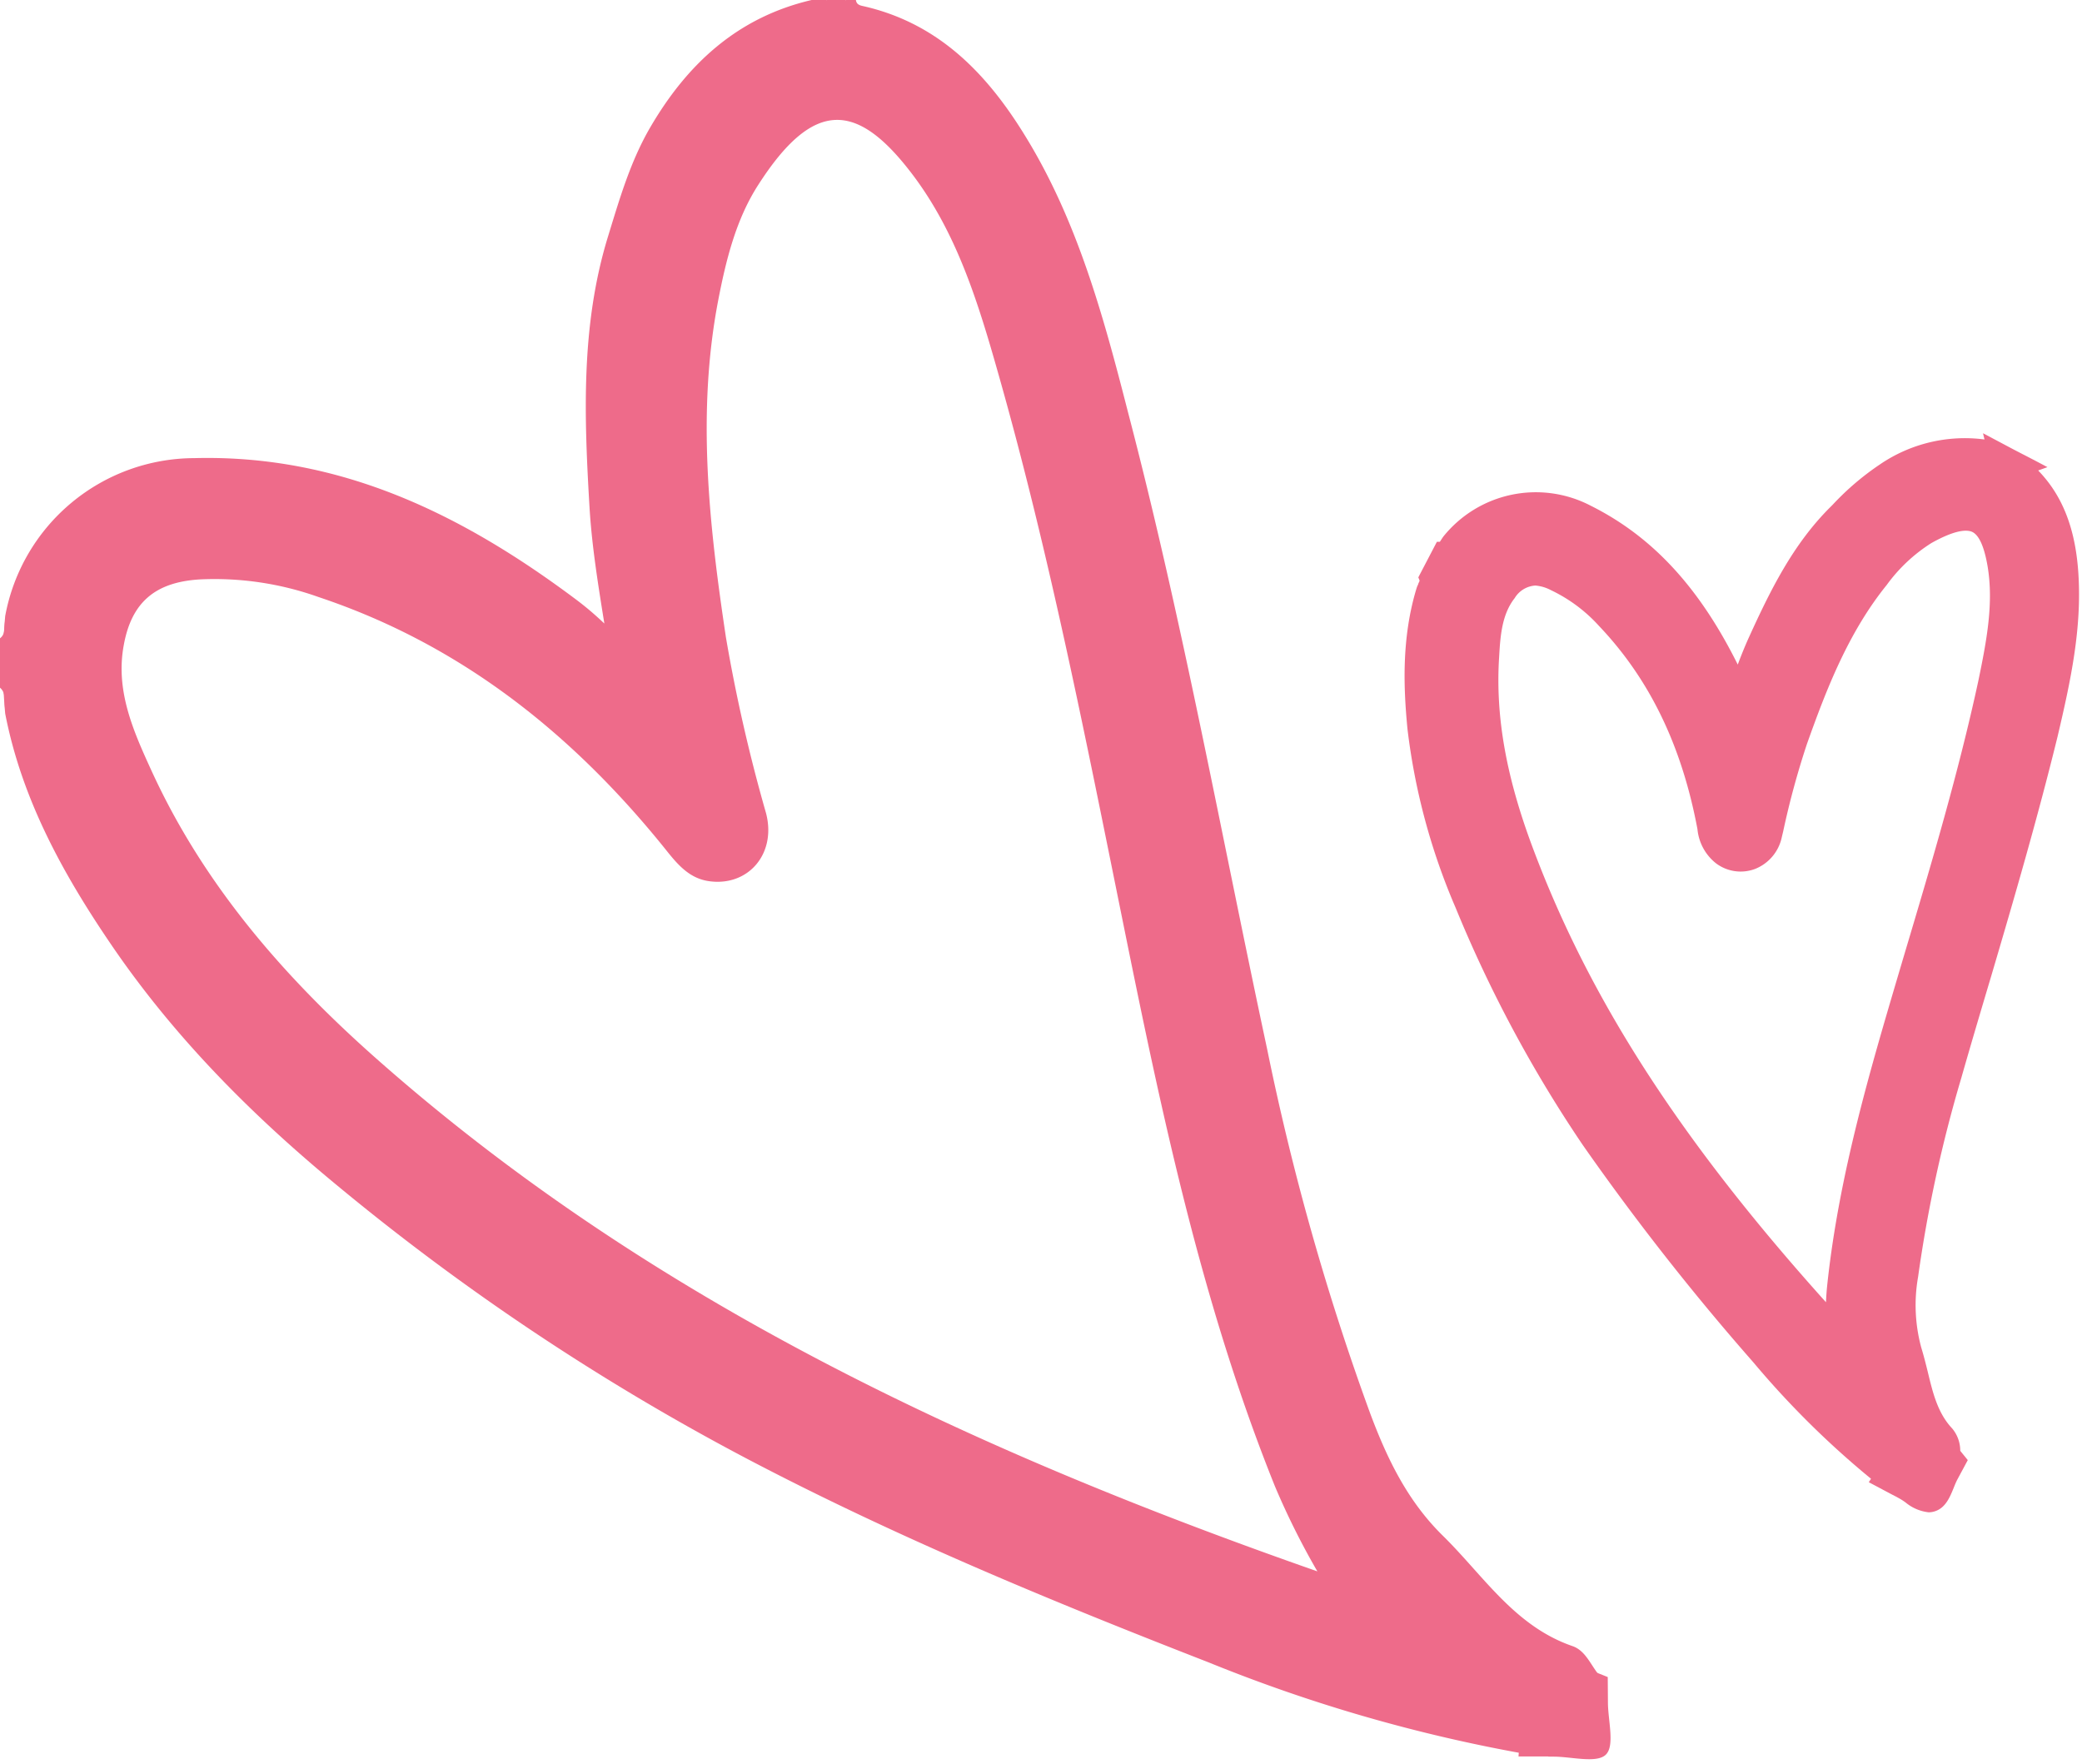
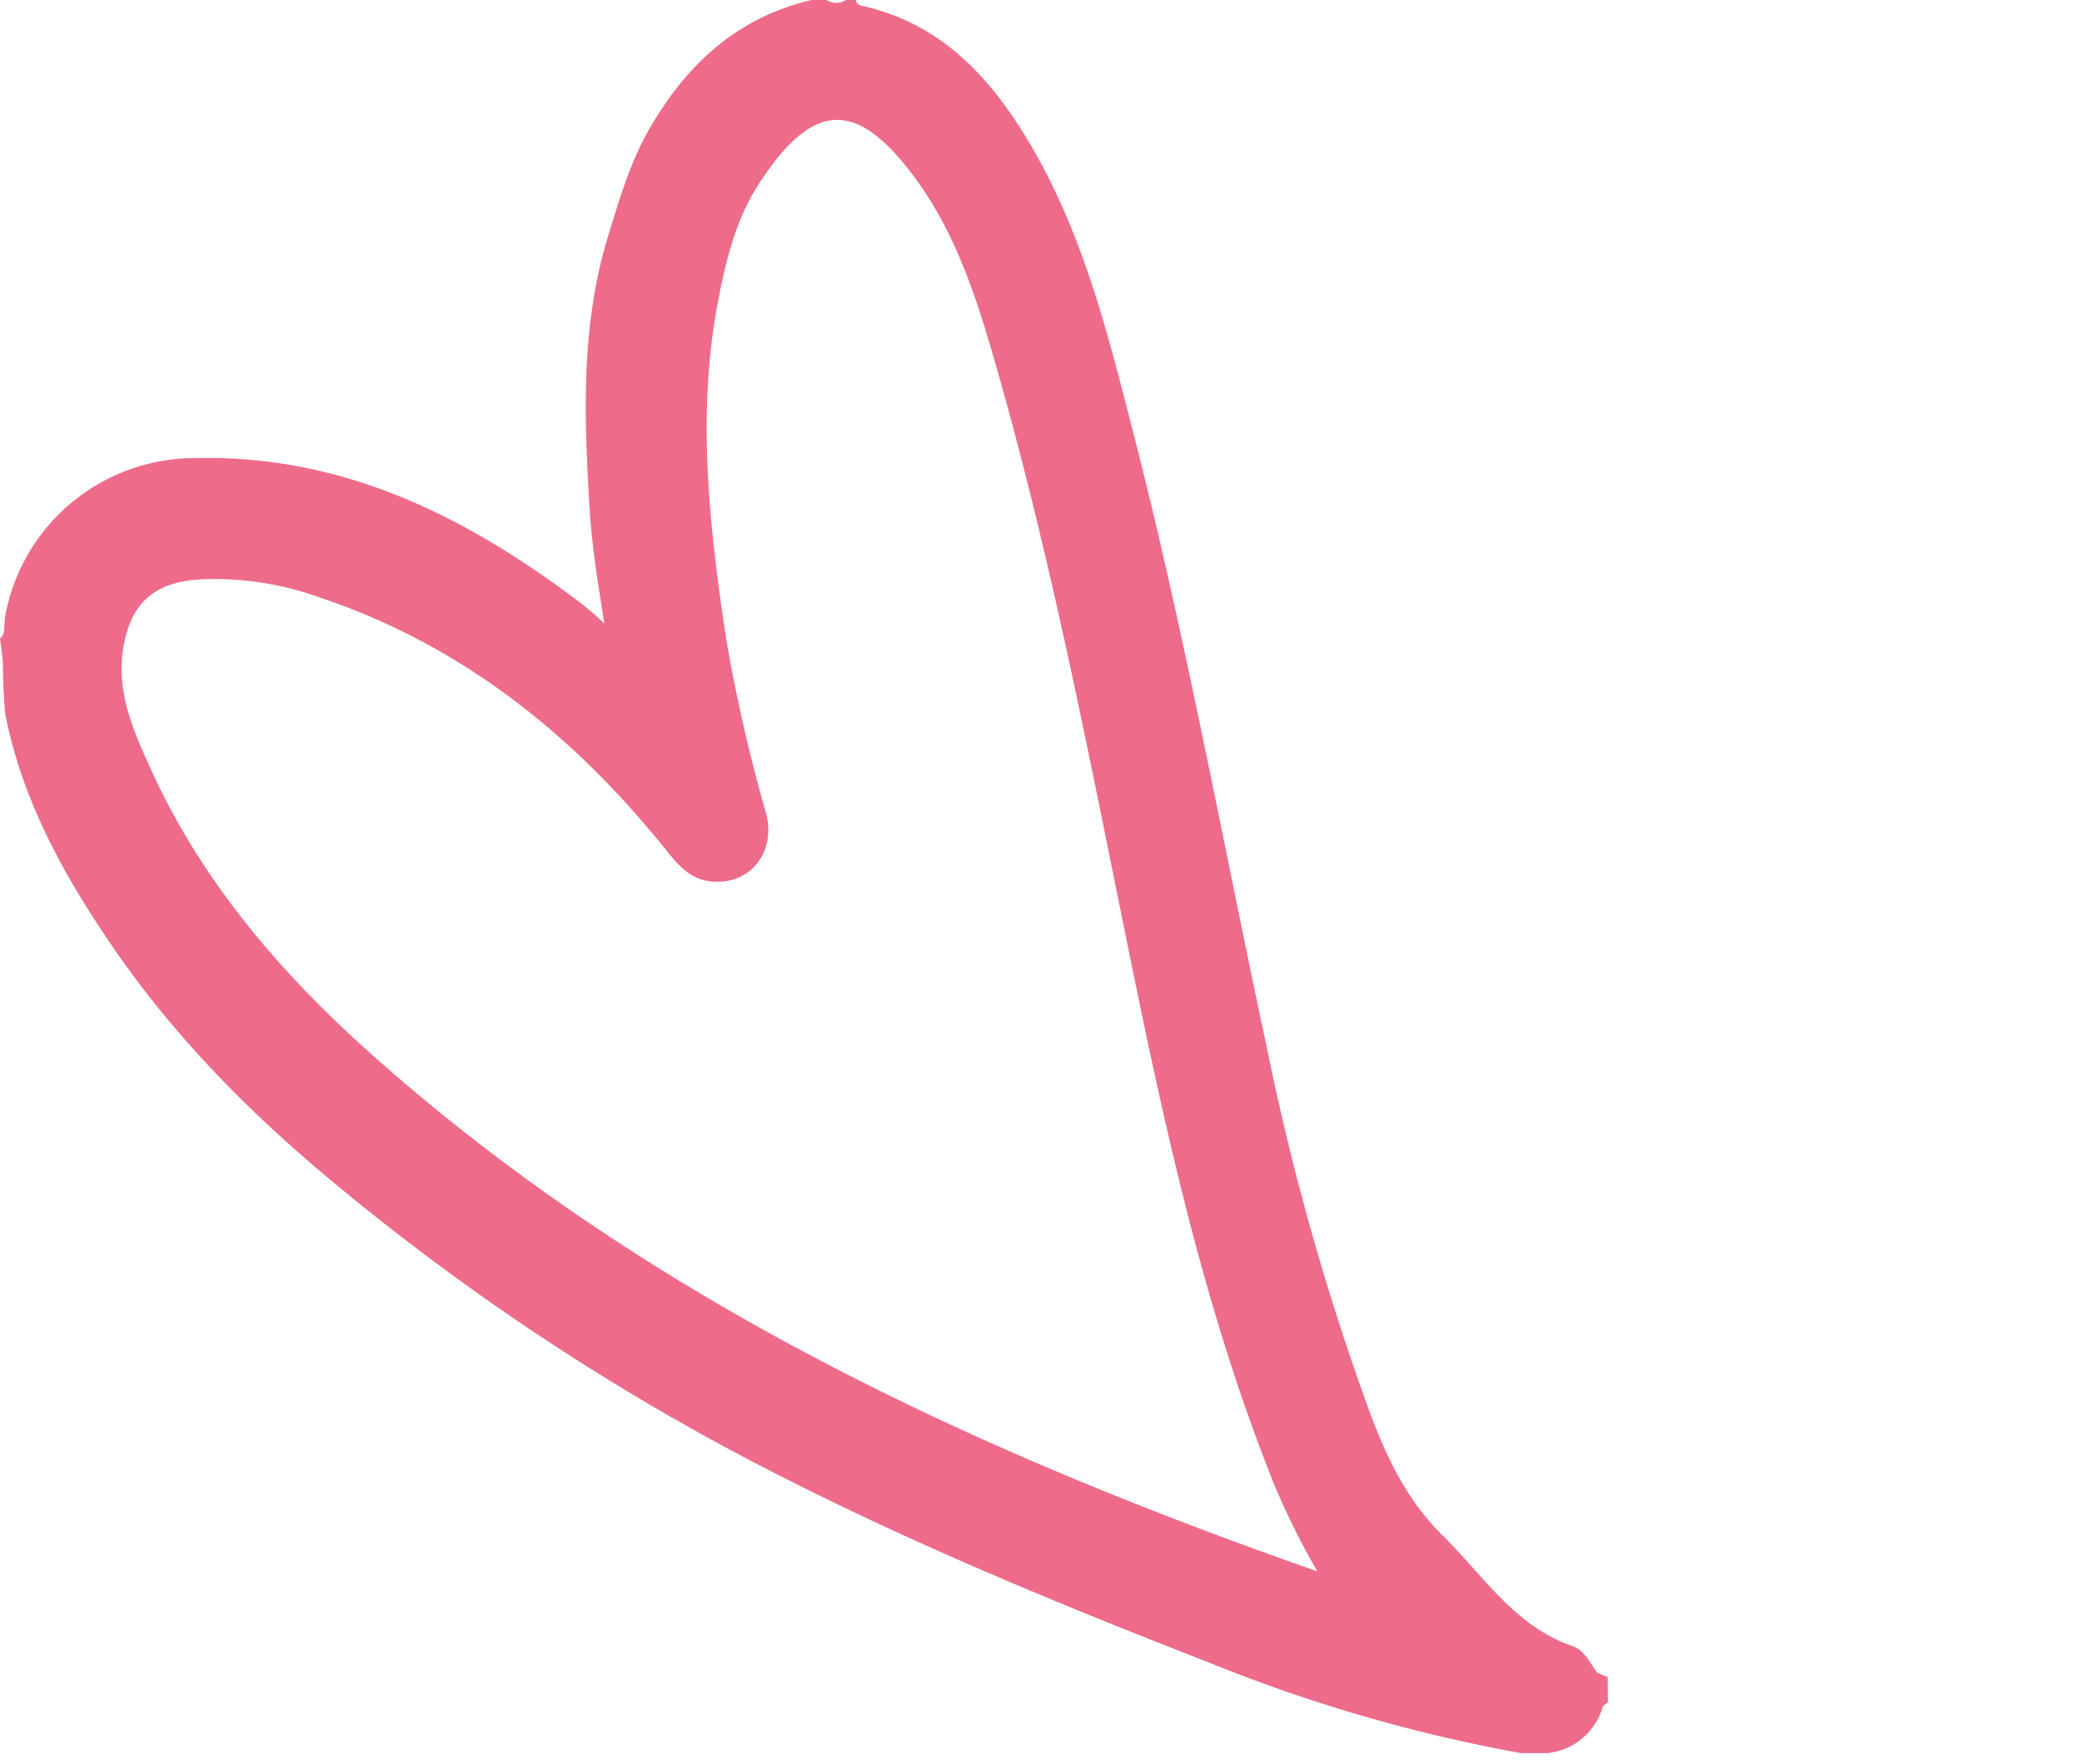
<svg xmlns="http://www.w3.org/2000/svg" fill="#000000" height="189.9" preserveAspectRatio="xMidYMid meet" version="1" viewBox="0.0 -0.0 224.2 189.9" width="224.2" zoomAndPan="magnify">
  <g data-name="Layer 2">
    <g data-name="Layer 1" fill="#ee6b8a" id="change1_1">
-       <path d="M166.71,188.5a9.59,9.59,0,0,0,5.22-4.21c.62-.09.23-1.37,1.22-1,0,1.95.76,4.67-.22,5.64s-3.69.22-5.64.22h-.54C166.46,188.94,166.45,188.73,166.71,188.5Z" fill="inherit" />
-       <path d="M0,68.73c.91-.67.06-2,1.08-2.67a41.37,41.37,0,0,0,0,11.17C0,76.45,1,74.89,0,74.05Z" fill="inherit" />
+       <path d="M0,68.73c.91-.67.06-2,1.08-2.67a41.37,41.37,0,0,0,0,11.17Z" fill="inherit" />
      <path d="M173.15,183.27l-1.22,1a12.17,12.17,0,0,0,0-4.17l1.2.48Z" fill="inherit" />
-       <path d="M166.71,188.5l0,.63h-3.19l.05-.64Z" fill="inherit" />
-       <path d="M91.1,0A1.25,1.25,0,0,1,89,0Z" fill="inherit" />
      <path d="M172,180.12c-.79-1.06-1.36-2.42-2.66-2.87-6.25-2.15-9.59-7.6-14-11.92-3.78-3.73-5.95-8.23-7.77-13.08A273.51,273.51,0,0,1,136.46,113c-4.91-22.9-9.07-46-15-68.65C118.81,34,116,23.65,110.27,14.43c-4.12-6.66-9.35-12-17.4-13.79-.37-.08-.65-.22-.7-.64H91.1A1.92,1.92,0,0,1,89,0h-1.6C79.43,1.86,74,6.88,70,13.75c-2.12,3.65-3.28,7.66-4.5,11.63-3,9.69-2.59,19.61-2,29.54.26,4,.9,8,1.58,12.22C63.94,66.06,63,65.28,62,64.53,49.8,55.4,36.67,48.92,20.92,49.33a20.76,20.76,0,0,0-20.36,17,57.65,57.65,0,0,0,0,10.51c1.76,9.07,6.08,17,11.18,24.53,6.8,10.08,15.26,18.61,24.62,26.32A256.4,256.4,0,0,0,80.3,157c16.11,8.47,32.9,15.4,49.85,22a169.57,169.57,0,0,0,33.62,9.77c.95,0,1.91,0,2.86,0a6.93,6.93,0,0,0,5.93-4.88C172.5,182.64,173,181.25,172,180.12ZM40.54,114c-10-8.84-18.62-18.77-24.22-31-1.94-4.24-3.9-8.59-3-13.49.83-4.67,3.41-6.83,8.19-7.12a33.34,33.34,0,0,1,12.8,1.9c15.39,5.14,27.48,14.83,37.49,27.33,1.26,1.58,2.52,3,4.61,3.27,4.2.56,7.24-3,6.07-7.37a175.67,175.67,0,0,1-4.31-18.9c-1.8-12-3.16-24.1-.84-36.23.84-4.35,1.91-8.74,4.32-12.48,6-9.36,10.68-8.87,16.49-1.28,4.94,6.45,7.25,14.15,9.42,21.81,5.48,19.34,9.35,39.05,13.34,58.73,4.18,20.65,8.49,41.25,16.4,60.89a81.77,81.77,0,0,0,4.56,9.14C104.69,156.19,69.94,140,40.54,114Z" fill="inherit" />
-       <path d="M223.81,61.76c-.31-4.84-1.71-8.4-4.33-11.1l1-.36-1.25-.66h0L218,49l-.18-.09-1-.52h0l-1.28-.68h0l-2-1.06.16.67A16.22,16.22,0,0,0,202.45,50a29.12,29.12,0,0,0-5.09,4.34l-.3.3c-4,4-6.43,8.93-8.77,14.08-.42.93-.8,1.88-1.16,2.84-4.15-8.34-9.2-13.79-15.82-17.1a12.78,12.78,0,0,0-15.88,3.31l-.08.11-.3.46-.32,0-2,3.83.13.32,0,.08-.14.3c0,.09-.07.16-.1.25l-.06.16c-1.69,5.49-1.4,11-1,15.18a69.24,69.24,0,0,0,5.19,19.29,140.56,140.56,0,0,0,13.69,25.54,268.74,268.74,0,0,0,18.36,23.39,96,96,0,0,0,12.68,12.55l-.24.37,2.56,1.36h0l.43.22.23.13a6.26,6.26,0,0,1,.74.47,4.7,4.7,0,0,0,2.48,1.06,2.14,2.14,0,0,0,.65-.1c1.17-.36,1.64-1.52,2.06-2.55.12-.31.24-.59.35-.81l1.16-2.16-.81-1v0a3.74,3.74,0,0,0-.88-2.42c-1.55-1.65-2.07-3.81-2.62-6.09-.21-.85-.43-1.73-.7-2.61a17.48,17.48,0,0,1-.34-7.61,146.05,146.05,0,0,1,4.65-21.41c1.05-3.68,2.16-7.41,3.23-11,2.48-8.39,5-17.06,7.13-25.73C223,73.24,224.19,67.66,223.81,61.76ZM167,63.54a16.57,16.57,0,0,1,5.18,3.85c5.45,5.73,8.92,12.89,10.61,21.89a5.32,5.32,0,0,0,2,3.68,4.41,4.41,0,0,0,4.19.61,4.72,4.72,0,0,0,2.9-3.46l.14-.58a88.61,88.61,0,0,1,2.56-9.42c2.08-5.85,4.45-12,8.59-17.12a17.45,17.45,0,0,1,4.82-4.52c2.63-1.47,3.85-1.45,4.4-1.19.74.36,1.29,1.61,1.65,3.73.65,3.94-.09,7.9-1,12.29-2.13,9.86-5.06,19.71-7.9,29.23l-.65,2.19c-3,10.16-6.45,21.67-7.72,33.6-.07.64-.11,1.27-.14,1.9-15.71-17.47-25.51-32.69-31.6-49-2.84-7.59-4-14.08-3.6-20.42.13-2.27.28-4.62,1.68-6.4a2.8,2.8,0,0,1,2.23-1.35A4.34,4.34,0,0,1,167,63.54Z" fill="inherit" />
    </g>
  </g>
</svg>